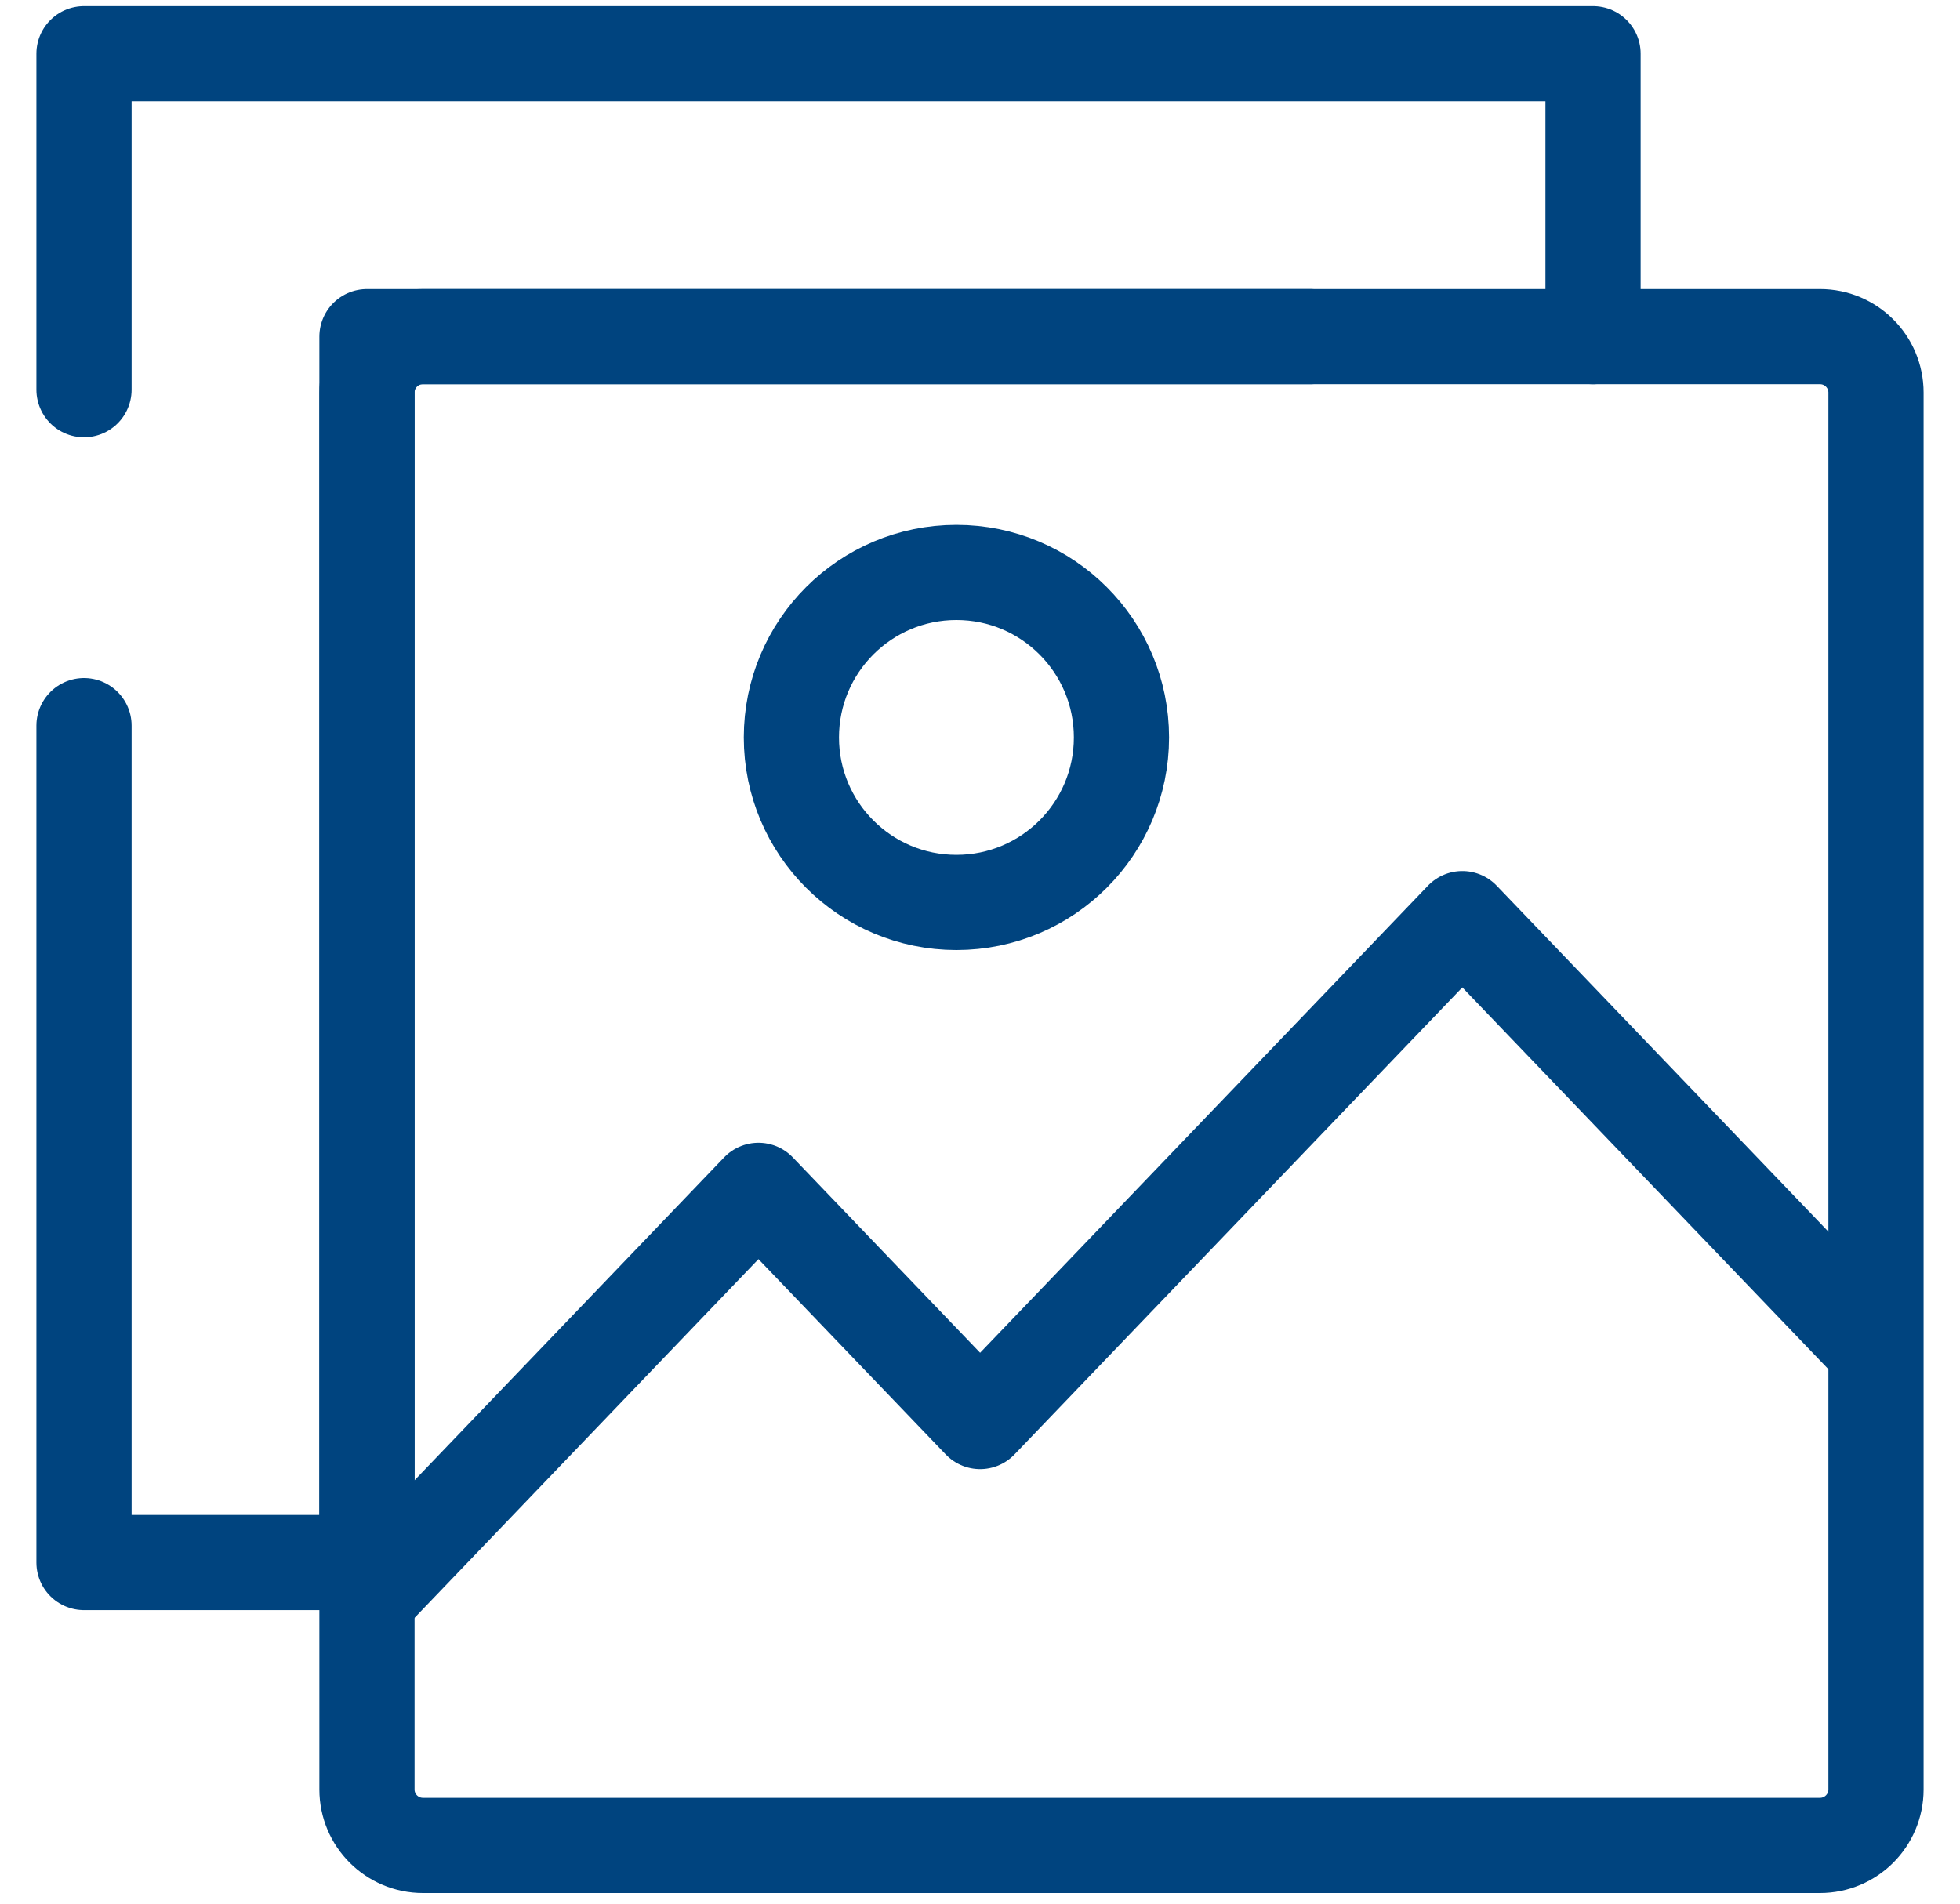
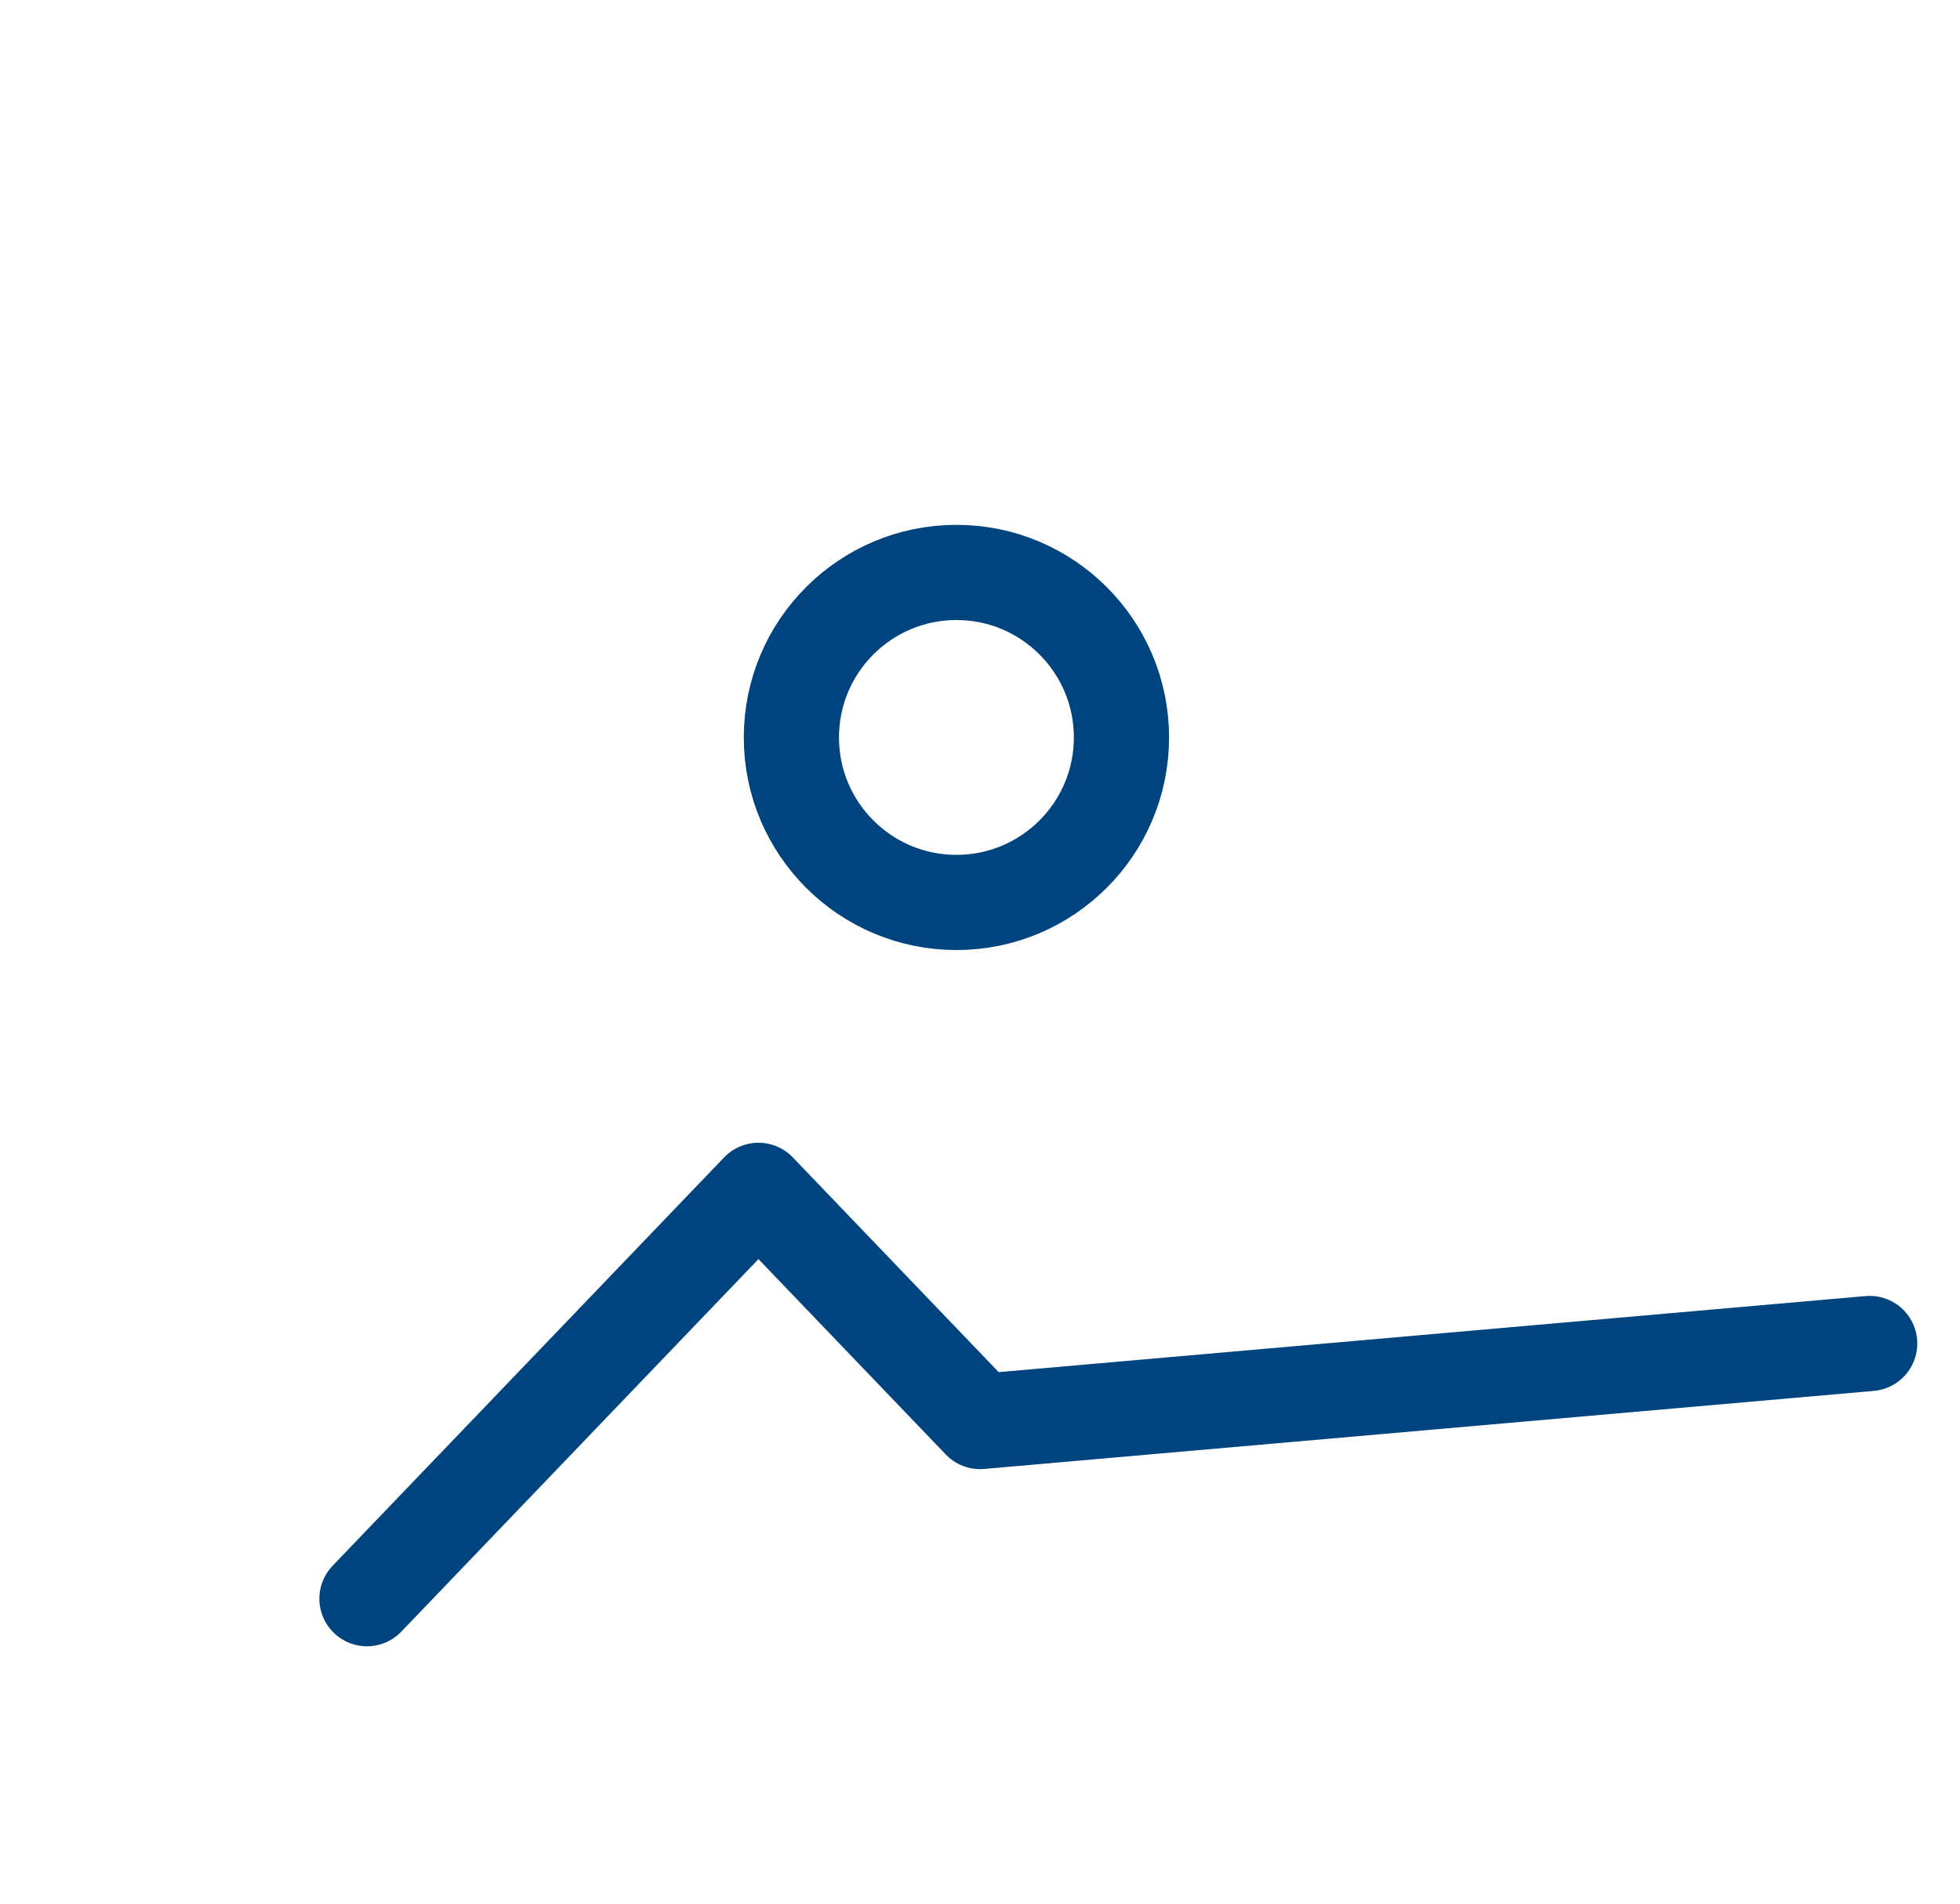
<svg xmlns="http://www.w3.org/2000/svg" width="35" height="34" viewBox="0 0 35 34" fill="none">
-   <path d="M6.553 28.553L13.544 21.26L17.502 25.389L26.113 16.407L33.387 23.995" stroke="#00447F" stroke-width="1.7" stroke-linecap="round" stroke-linejoin="round" />
+   <path d="M6.553 28.553L13.544 21.26L17.502 25.389L33.387 23.995" stroke="#00447F" stroke-width="1.7" stroke-linecap="round" stroke-linejoin="round" />
  <circle cx="17.079" cy="13.171" r="2.947" stroke="#00447F" stroke-width="1.7" />
-   <path d="M23.395 6.013H7.553C7 6.013 6.553 6.46 6.553 7.013V31.96C6.553 32.512 7 32.96 7.553 32.96H32.5C33.052 32.96 33.5 32.512 33.5 31.96V7.013C33.5 6.46 33.052 6.013 32.5 6.013H28.447" stroke="#00447F" stroke-width="1.7" stroke-linecap="round" />
-   <path d="M1.5 6.96V0.96H22.5H28.447V6.013H6.553V27.907H1.5V12.96" stroke="#00447F" stroke-width="1.7" stroke-linecap="round" stroke-linejoin="round" />
</svg>